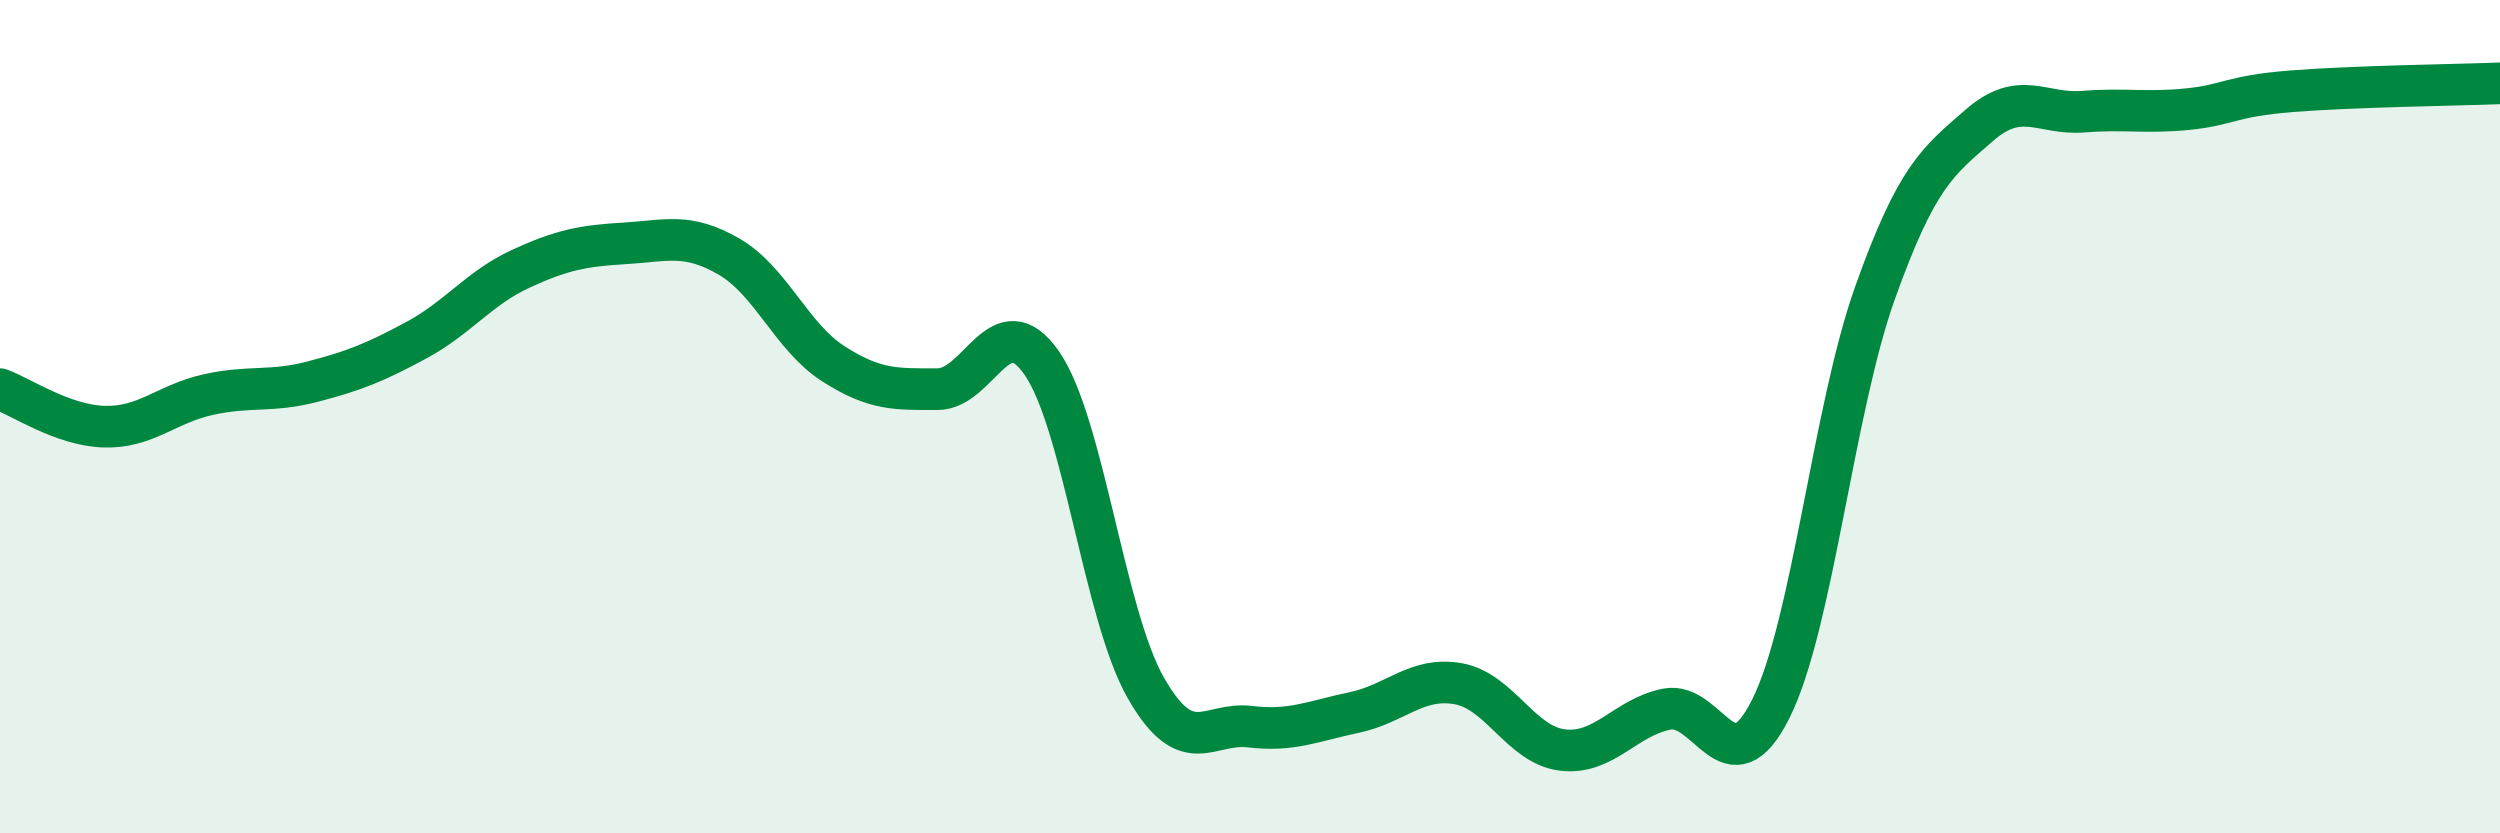
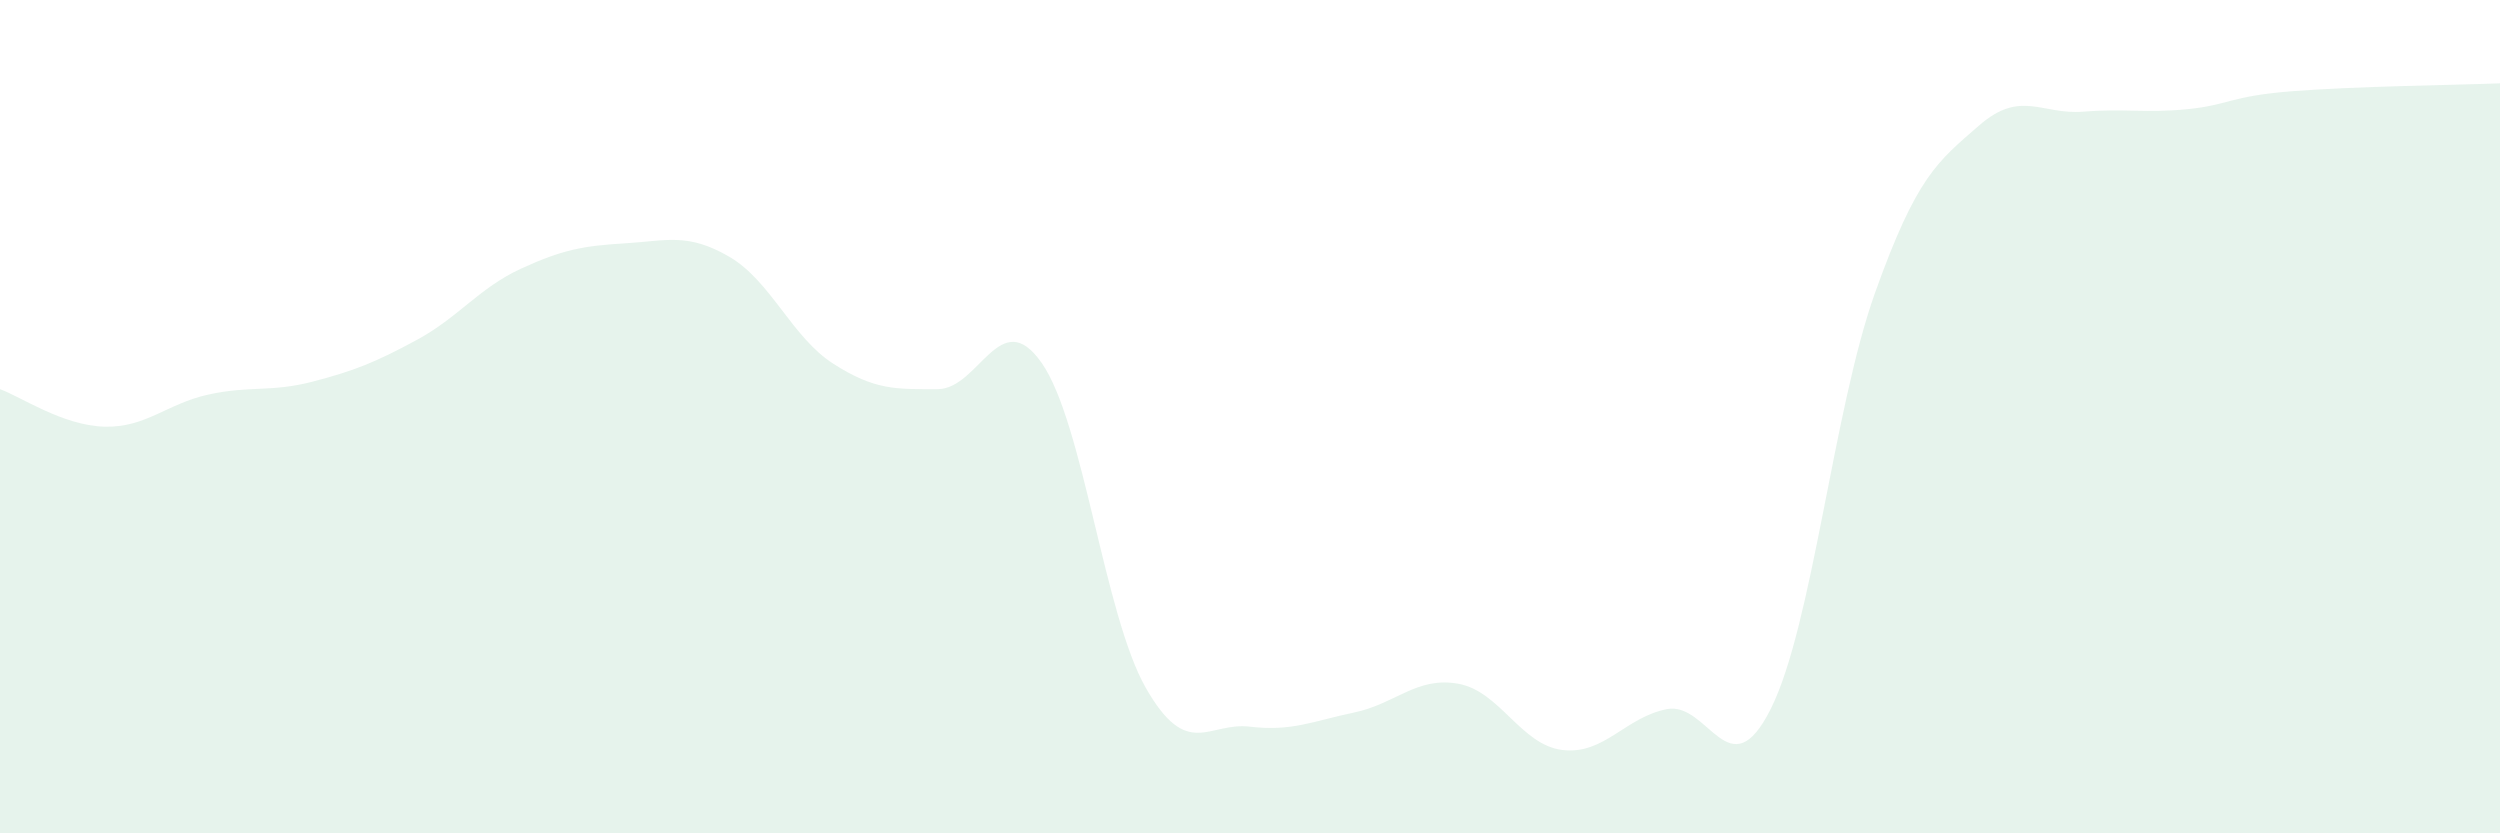
<svg xmlns="http://www.w3.org/2000/svg" width="60" height="20" viewBox="0 0 60 20">
  <path d="M 0,9.34 C 0.5,9.52 1.5,10.21 2.5,10.24 C 3.5,10.27 4,9.69 5,9.47 C 6,9.25 6.5,9.42 7.5,9.16 C 8.5,8.9 9,8.7 10,8.16 C 11,7.62 11.5,6.91 12.5,6.45 C 13.5,5.99 14,5.9 15,5.84 C 16,5.78 16.5,5.58 17.5,6.16 C 18.5,6.74 19,8.09 20,8.73 C 21,9.37 21.5,9.34 22.5,9.34 C 23.5,9.34 24,7.28 25,8.71 C 26,10.14 26.5,14.76 27.5,16.51 C 28.5,18.26 29,17.32 30,17.44 C 31,17.56 31.5,17.31 32.5,17.1 C 33.5,16.89 34,16.23 35,16.41 C 36,16.59 36.5,17.88 37.5,18 C 38.5,18.12 39,17.22 40,17.02 C 41,16.82 41.5,19.01 42.5,17.01 C 43.5,15.01 44,9.83 45,7.03 C 46,4.23 46.5,3.88 47.5,3.01 C 48.5,2.14 49,2.76 50,2.68 C 51,2.6 51.5,2.72 52.5,2.62 C 53.5,2.52 53.5,2.31 55,2.19 C 56.5,2.07 59,2.04 60,2L60 20L0 20Z" fill="#008740" opacity="0.1" stroke-linecap="round" stroke-linejoin="round" />
-   <path d="M 0,9.34 C 0.5,9.52 1.5,10.21 2.5,10.24 C 3.5,10.27 4,9.69 5,9.47 C 6,9.25 6.5,9.42 7.5,9.16 C 8.5,8.9 9,8.7 10,8.16 C 11,7.62 11.5,6.91 12.5,6.45 C 13.5,5.99 14,5.9 15,5.84 C 16,5.78 16.5,5.58 17.5,6.16 C 18.5,6.74 19,8.09 20,8.73 C 21,9.37 21.5,9.34 22.5,9.34 C 23.5,9.34 24,7.28 25,8.71 C 26,10.14 26.5,14.76 27.5,16.51 C 28.5,18.26 29,17.32 30,17.44 C 31,17.56 31.5,17.31 32.5,17.1 C 33.5,16.89 34,16.23 35,16.41 C 36,16.59 36.5,17.88 37.5,18 C 38.5,18.12 39,17.22 40,17.02 C 41,16.82 41.5,19.01 42.5,17.01 C 43.5,15.01 44,9.83 45,7.03 C 46,4.23 46.5,3.88 47.5,3.01 C 48.5,2.14 49,2.76 50,2.68 C 51,2.6 51.5,2.72 52.5,2.62 C 53.5,2.52 53.5,2.31 55,2.19 C 56.5,2.07 59,2.04 60,2" stroke="#008740" stroke-width="1" fill="none" stroke-linecap="round" stroke-linejoin="round" />
</svg>